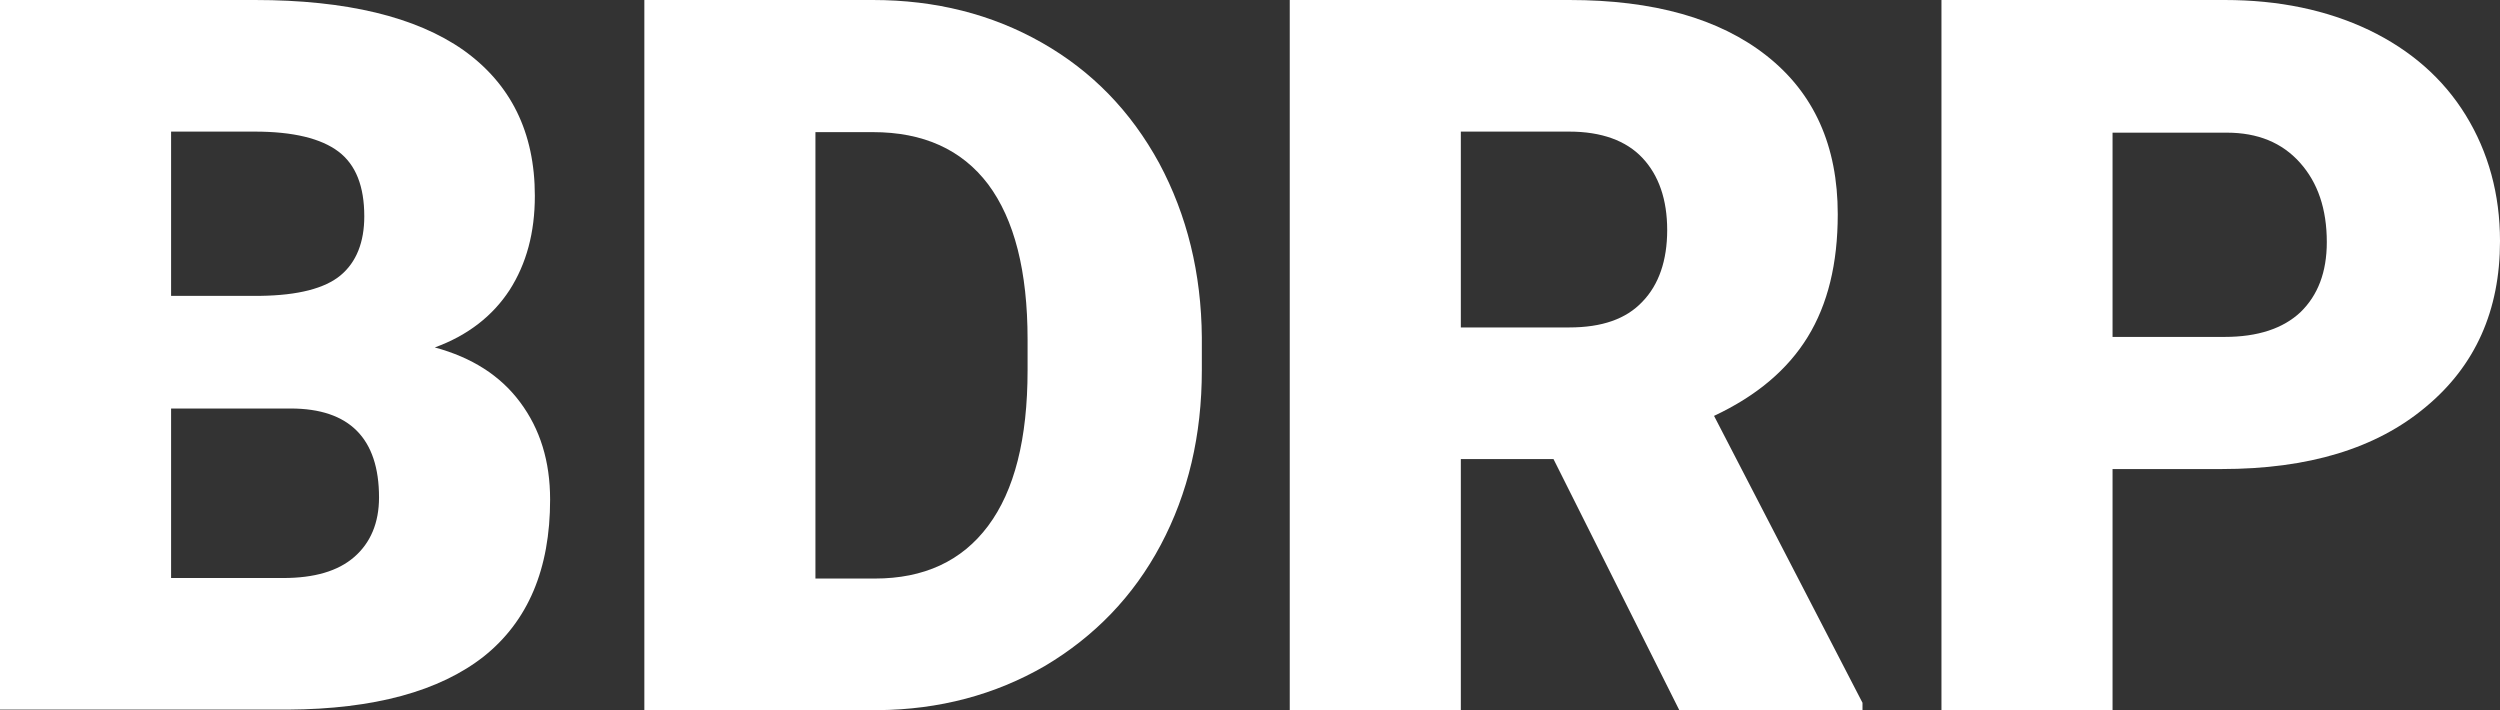
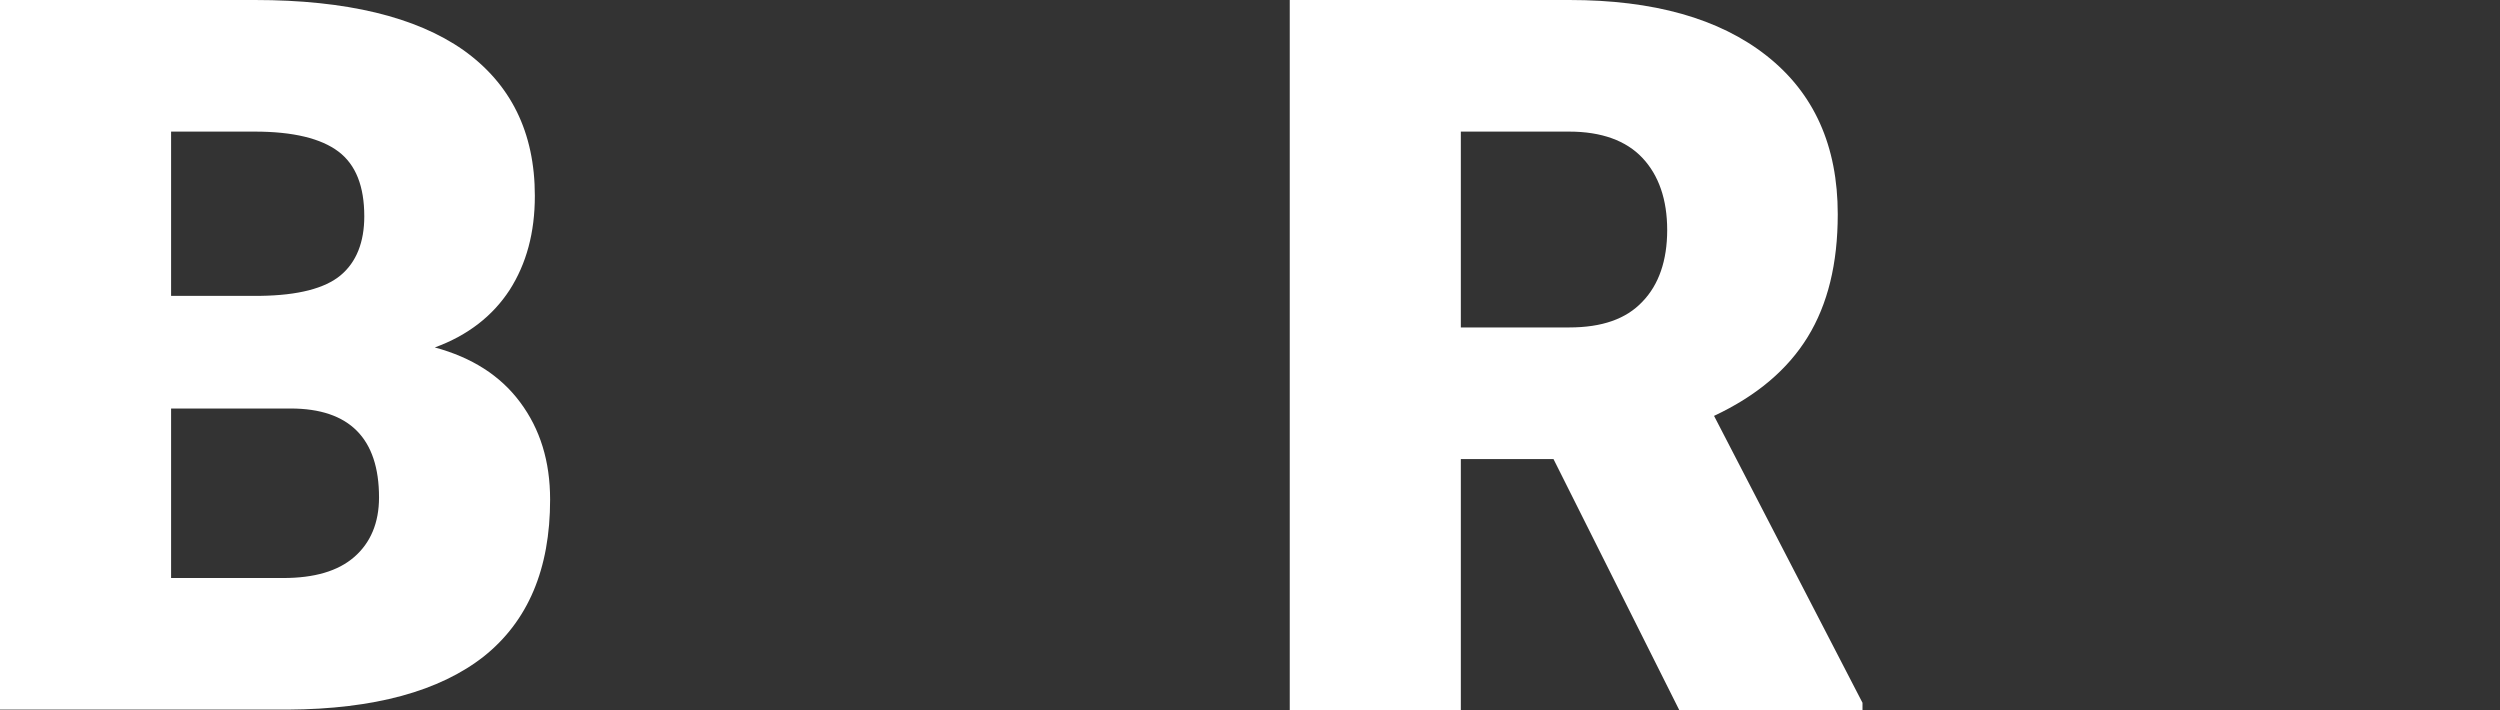
<svg xmlns="http://www.w3.org/2000/svg" version="1.1" id="Calque_1" x="0px" y="0px" viewBox="0 0 474.9 134.9" style="enable-background:new 0 0 474.9 134.9;" xml:space="preserve">
  <rect x="0" y="0" width="474.9" height="134.9" fill="#333333" stroke="none" />
  <style type="text/css">
	.st0{fill:#FFFFFF;}
</style>
  <g>
    <path class="st0" d="M0,134.9V0h48.4C65.8,0,79,3.2,88,9.5c9,6.4,13.6,15.6,13.6,27.7c0,7-1.6,12.9-4.8,17.9   c-3.2,4.9-7.9,8.6-14.2,10.9c7,1.9,12.4,5.3,16.2,10.4c3.8,5.1,5.7,11.2,5.7,18.5c0,13.2-4.2,23.1-12.6,29.8   c-8.4,6.6-20.8,10-37.2,10.1H0z M32.5,56.2h17c7.1-0.1,12.2-1.4,15.2-3.9c3-2.5,4.5-6.3,4.5-11.2c0-5.7-1.6-9.8-4.9-12.3   C61,26.3,55.7,25,48.4,25H32.5V56.2z M32.5,77.5v32.3h21.3c5.9,0,10.4-1.3,13.5-4c3.1-2.7,4.7-6.5,4.7-11.3   c0-11.2-5.6-16.9-16.8-16.9H32.5z" />
-     <path class="st0" d="M122.4,134.9V0h43.4c11.9,0,22.6,2.7,32.1,8.1c9.5,5.4,16.9,13,22.3,22.9c5.3,9.9,8,20.9,8.1,33.1v6.2   c0,12.4-2.6,23.4-7.8,33.2c-5.2,9.8-12.6,17.4-22,23c-9.5,5.5-20.1,8.3-31.7,8.4H122.4z M154.9,25.1v84.8h11.3   c9.3,0,16.5-3.3,21.5-10s7.5-16.5,7.5-29.6v-5.8c0-13-2.5-22.8-7.5-29.5c-5-6.6-12.3-9.9-21.9-9.9H154.9z" />
    <path class="st0" d="M295.1,87.2h-17.6v47.7H245V0h53.1c16,0,28.5,3.5,37.5,10.6s13.5,17.1,13.5,30.1c0,9.4-1.9,17.1-5.7,23.3   c-3.8,6.2-9.7,11.2-17.8,15l28.2,54.5v1.4h-34.8L295.1,87.2z M277.5,62.2h20.6c6.2,0,10.8-1.6,13.9-4.9c3.1-3.2,4.7-7.8,4.7-13.6   S315.1,33.3,312,30c-3.1-3.3-7.8-5-13.9-5h-20.6V62.2z" />
-     <path class="st0" d="M401.3,89.1v45.8h-32.5V0h53.8c10.3,0,19.4,1.9,27.4,5.7c7.9,3.8,14.1,9.2,18.4,16.2s6.5,15,6.5,23.9   c0,13.2-4.7,23.7-14.1,31.5c-9.4,7.9-22.3,11.8-38.8,11.8H401.3z M401.3,64h21.3c6.3,0,11.1-1.6,14.4-4.7c3.3-3.2,5-7.6,5-13.3   c0-6.3-1.7-11.3-5.1-15.1c-3.4-3.8-8-5.7-13.9-5.7h-21.7V64z" />
  </g>
</svg>